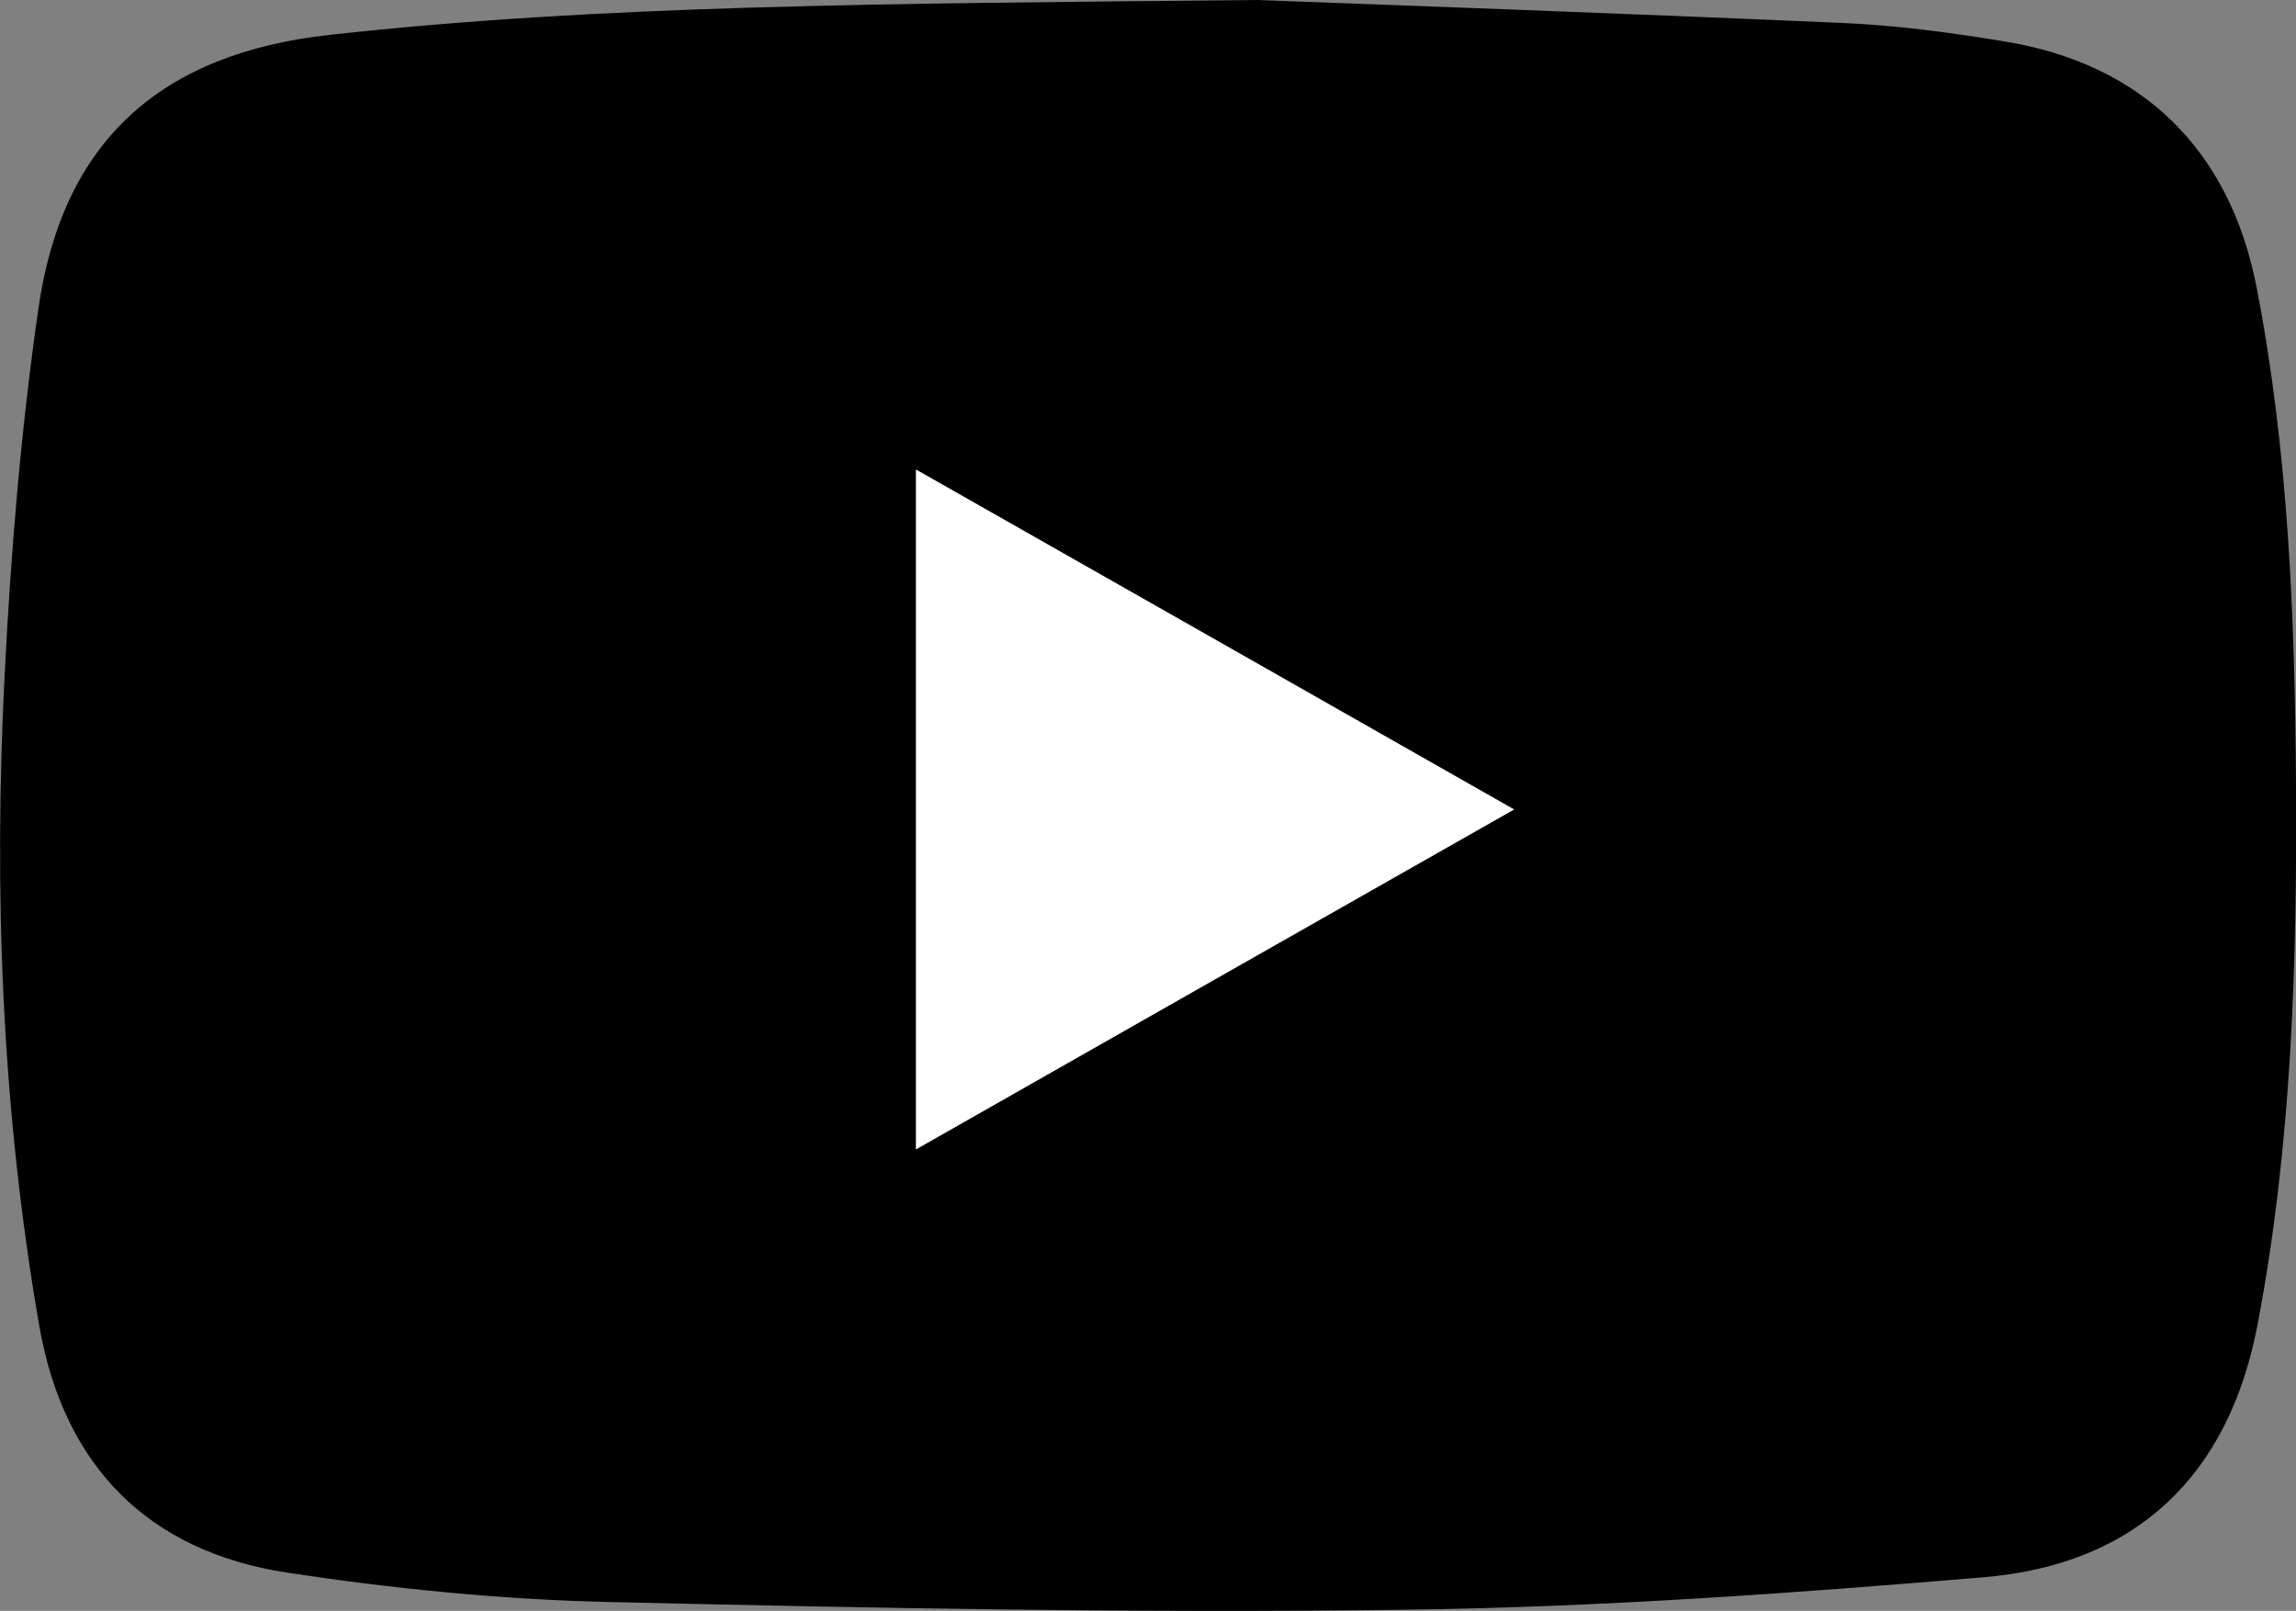
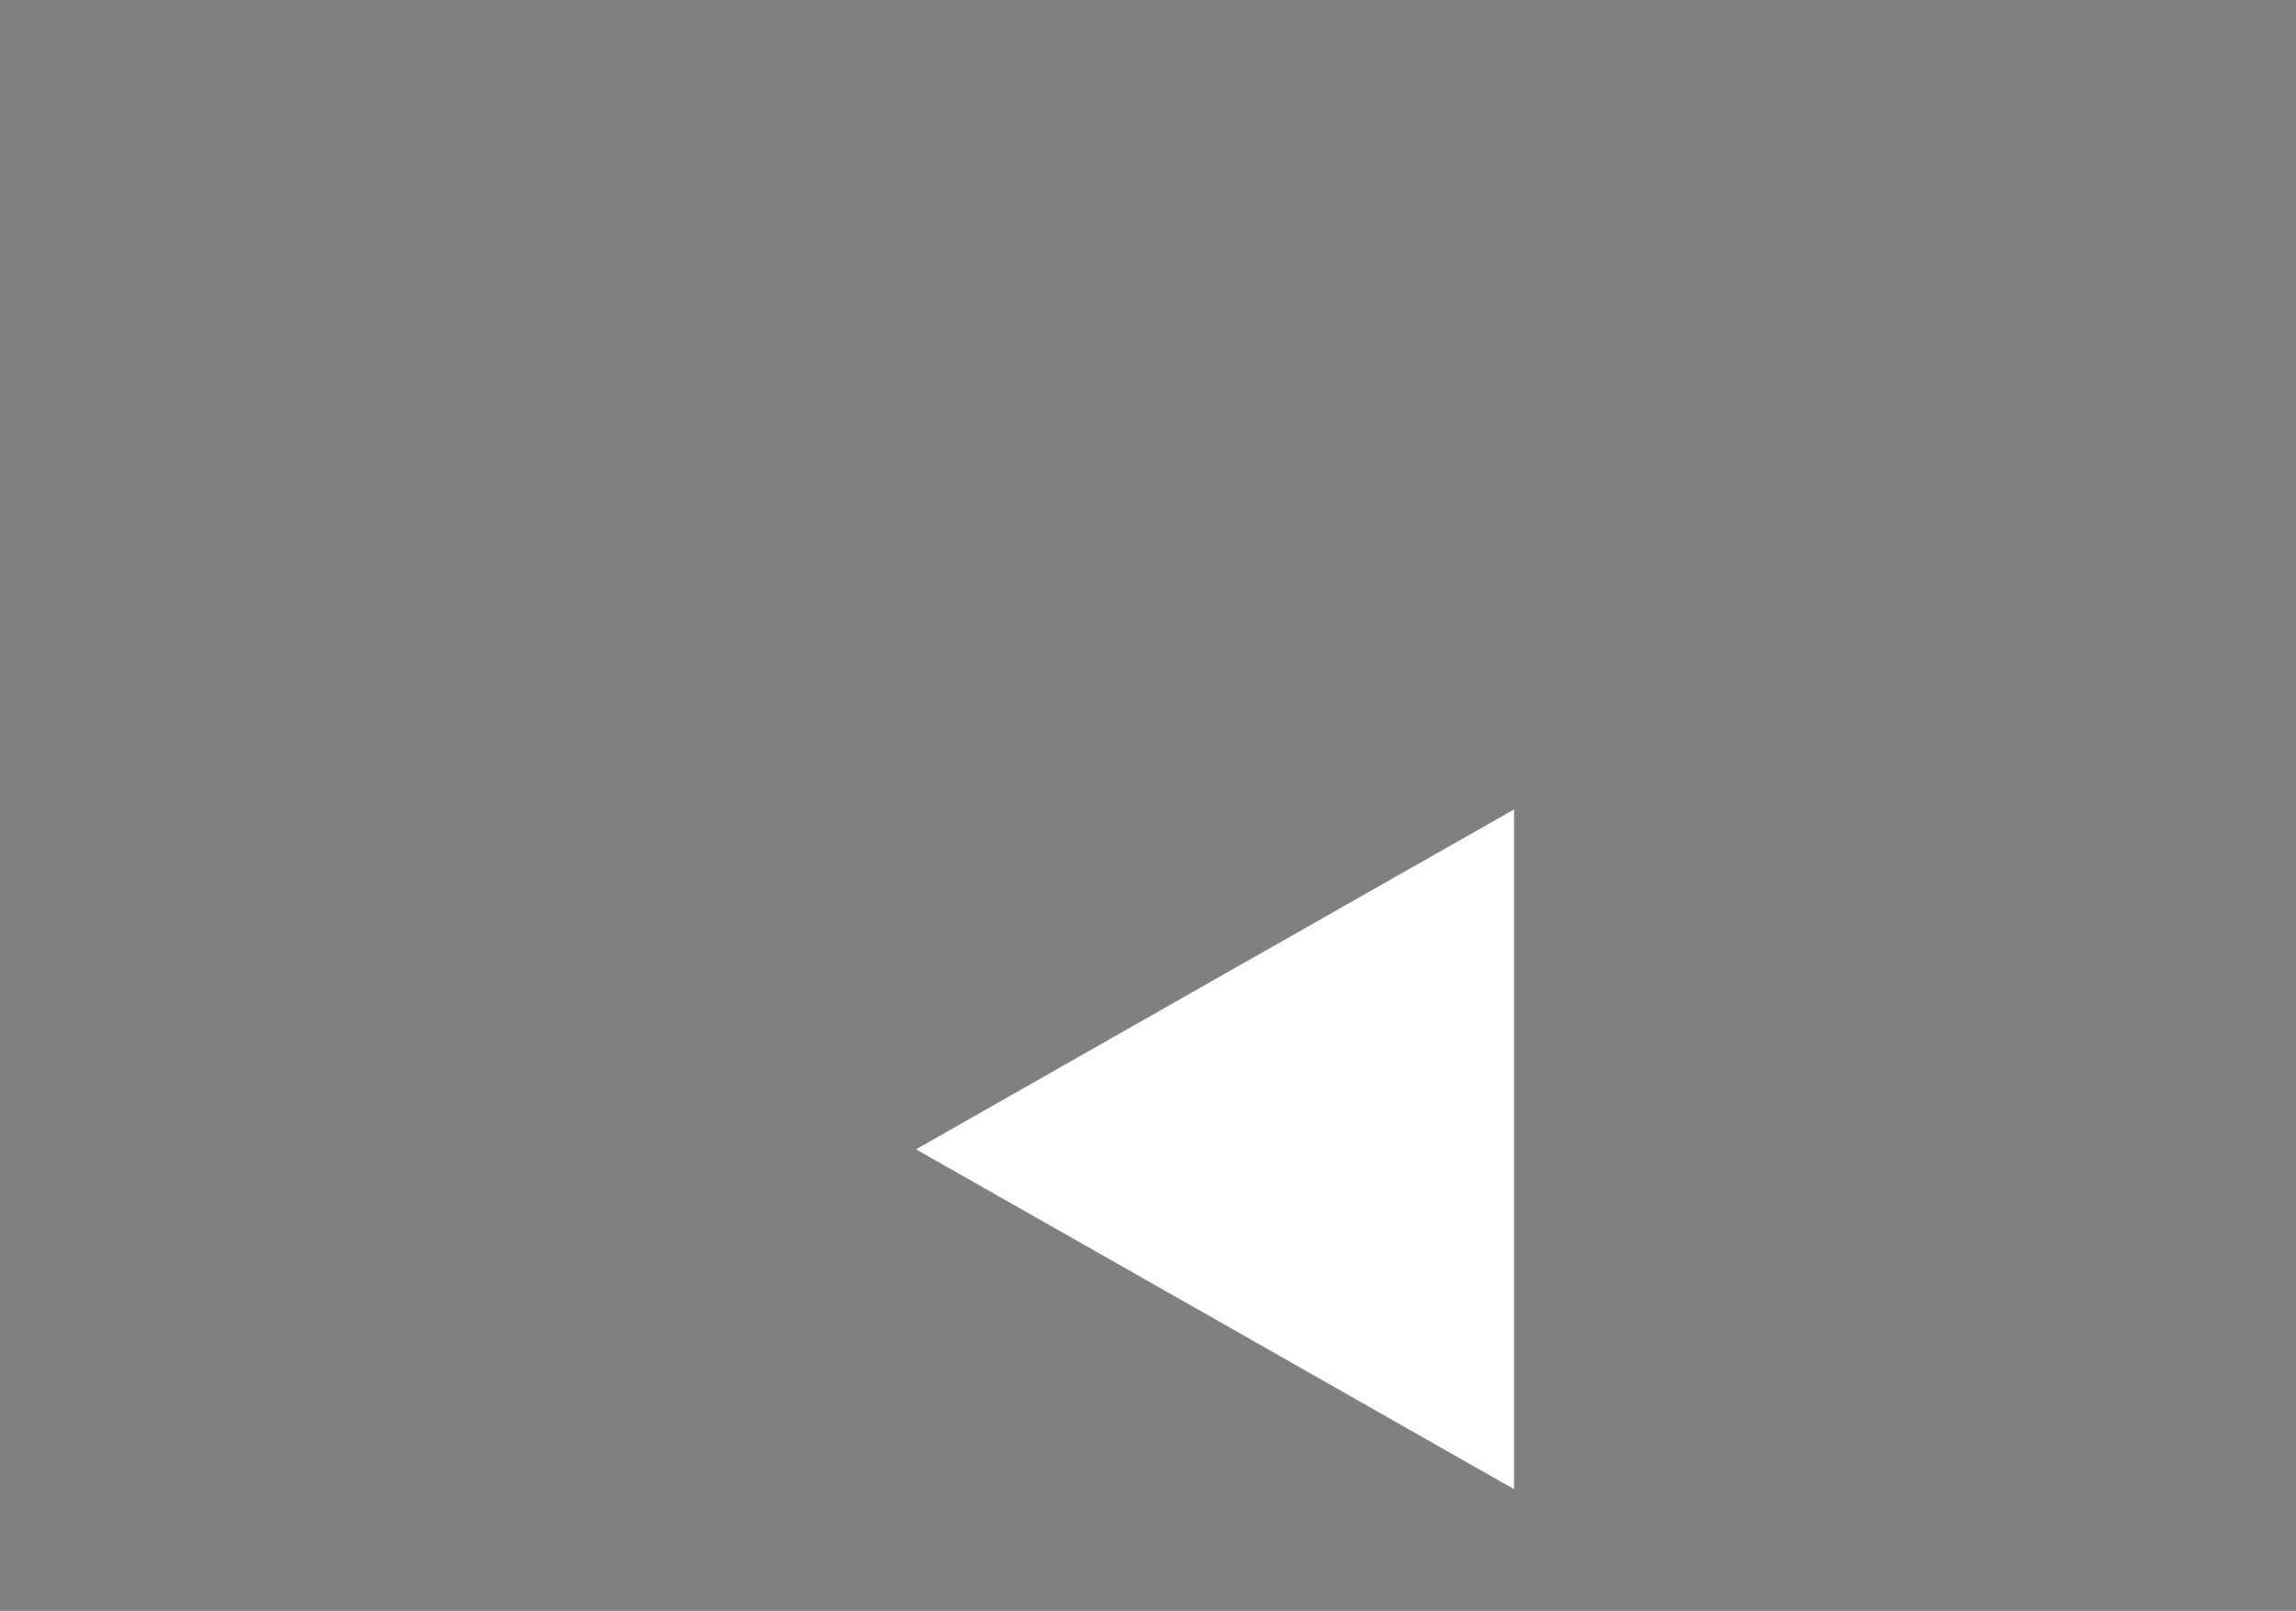
<svg xmlns="http://www.w3.org/2000/svg" id="_レイヤー_2" data-name="レイヤー 2" viewBox="0 0 74.52 52.28">
  <rect x="0" y="0" width="74.52" height="52.28" fill="#808080" stroke="none" />
  <defs>
    <style>
      .cls-1 {
        fill: #fff;
      }
    </style>
  </defs>
  <g id="_レイヤー_1-2" data-name="レイヤー 1">
    <g id="UwxEzB">
      <g>
-         <path d="m40.79,0c4.02.15,11.57.42,19.11.75,1.72.08,3.43.31,5.13.59,4.49.72,7.34,3.51,8.21,7.98,1.03,5.3,1.24,10.68,1.28,16.06.04,5.9-.14,11.8-1.25,17.62-.93,4.88-3.93,7.78-8.91,8.19-6.21.52-12.45.97-18.68,1.05-8.65.12-17.31-.05-25.96-.25-3.47-.08-6.96-.43-10.39-.95-4.53-.69-7.25-3.46-8.05-7.98C.06,36.06-.21,28.99.15,21.92c.2-3.99.53-7.98,1.1-11.93C2.04,4.55,5.24,1.73,10.71,1.13,19.53.16,28.4.12,40.79,0Zm8.35,26.27c-6.56-3.73-12.94-7.35-19.41-11.03v22.06c6.51-3.7,12.87-7.32,19.41-11.03Z" />
-         <path class="cls-1" d="m49.14,26.27c-6.54,3.71-12.9,7.33-19.41,11.03V15.24c6.47,3.67,12.85,7.3,19.41,11.03Z" />
+         <path class="cls-1" d="m49.14,26.27c-6.54,3.71-12.9,7.33-19.41,11.03c6.47,3.67,12.85,7.3,19.41,11.03Z" />
      </g>
    </g>
  </g>
</svg>